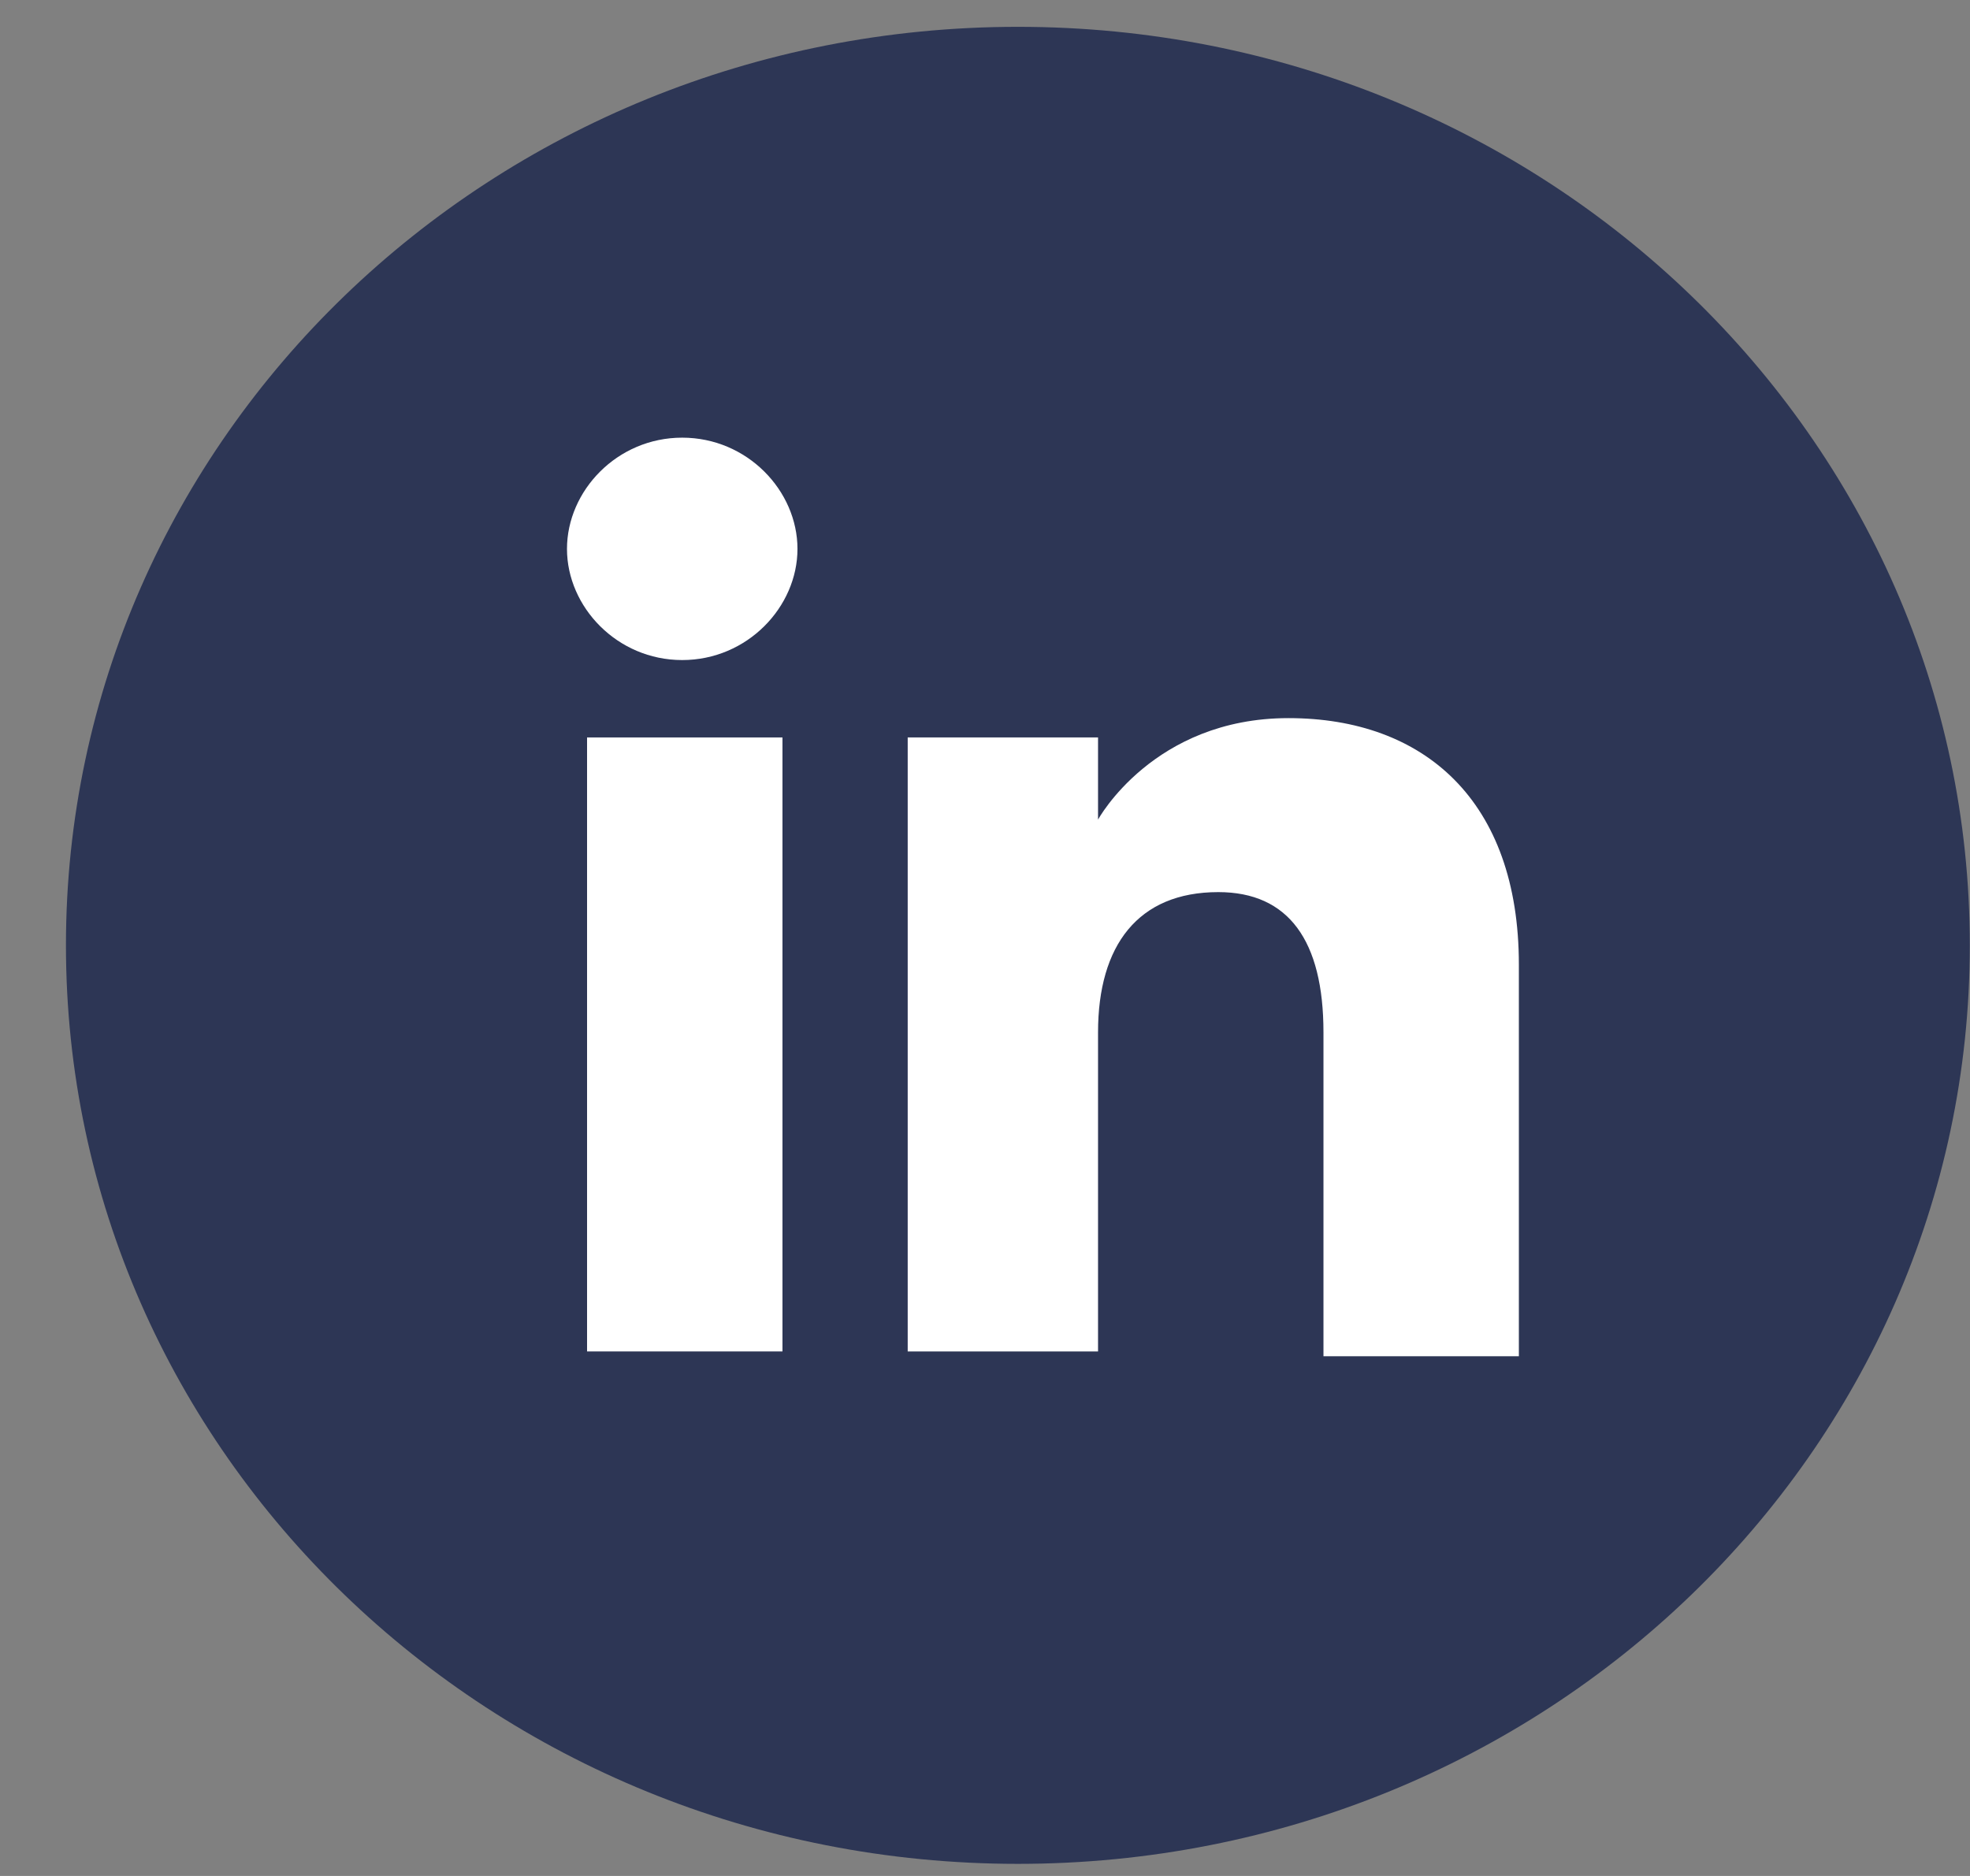
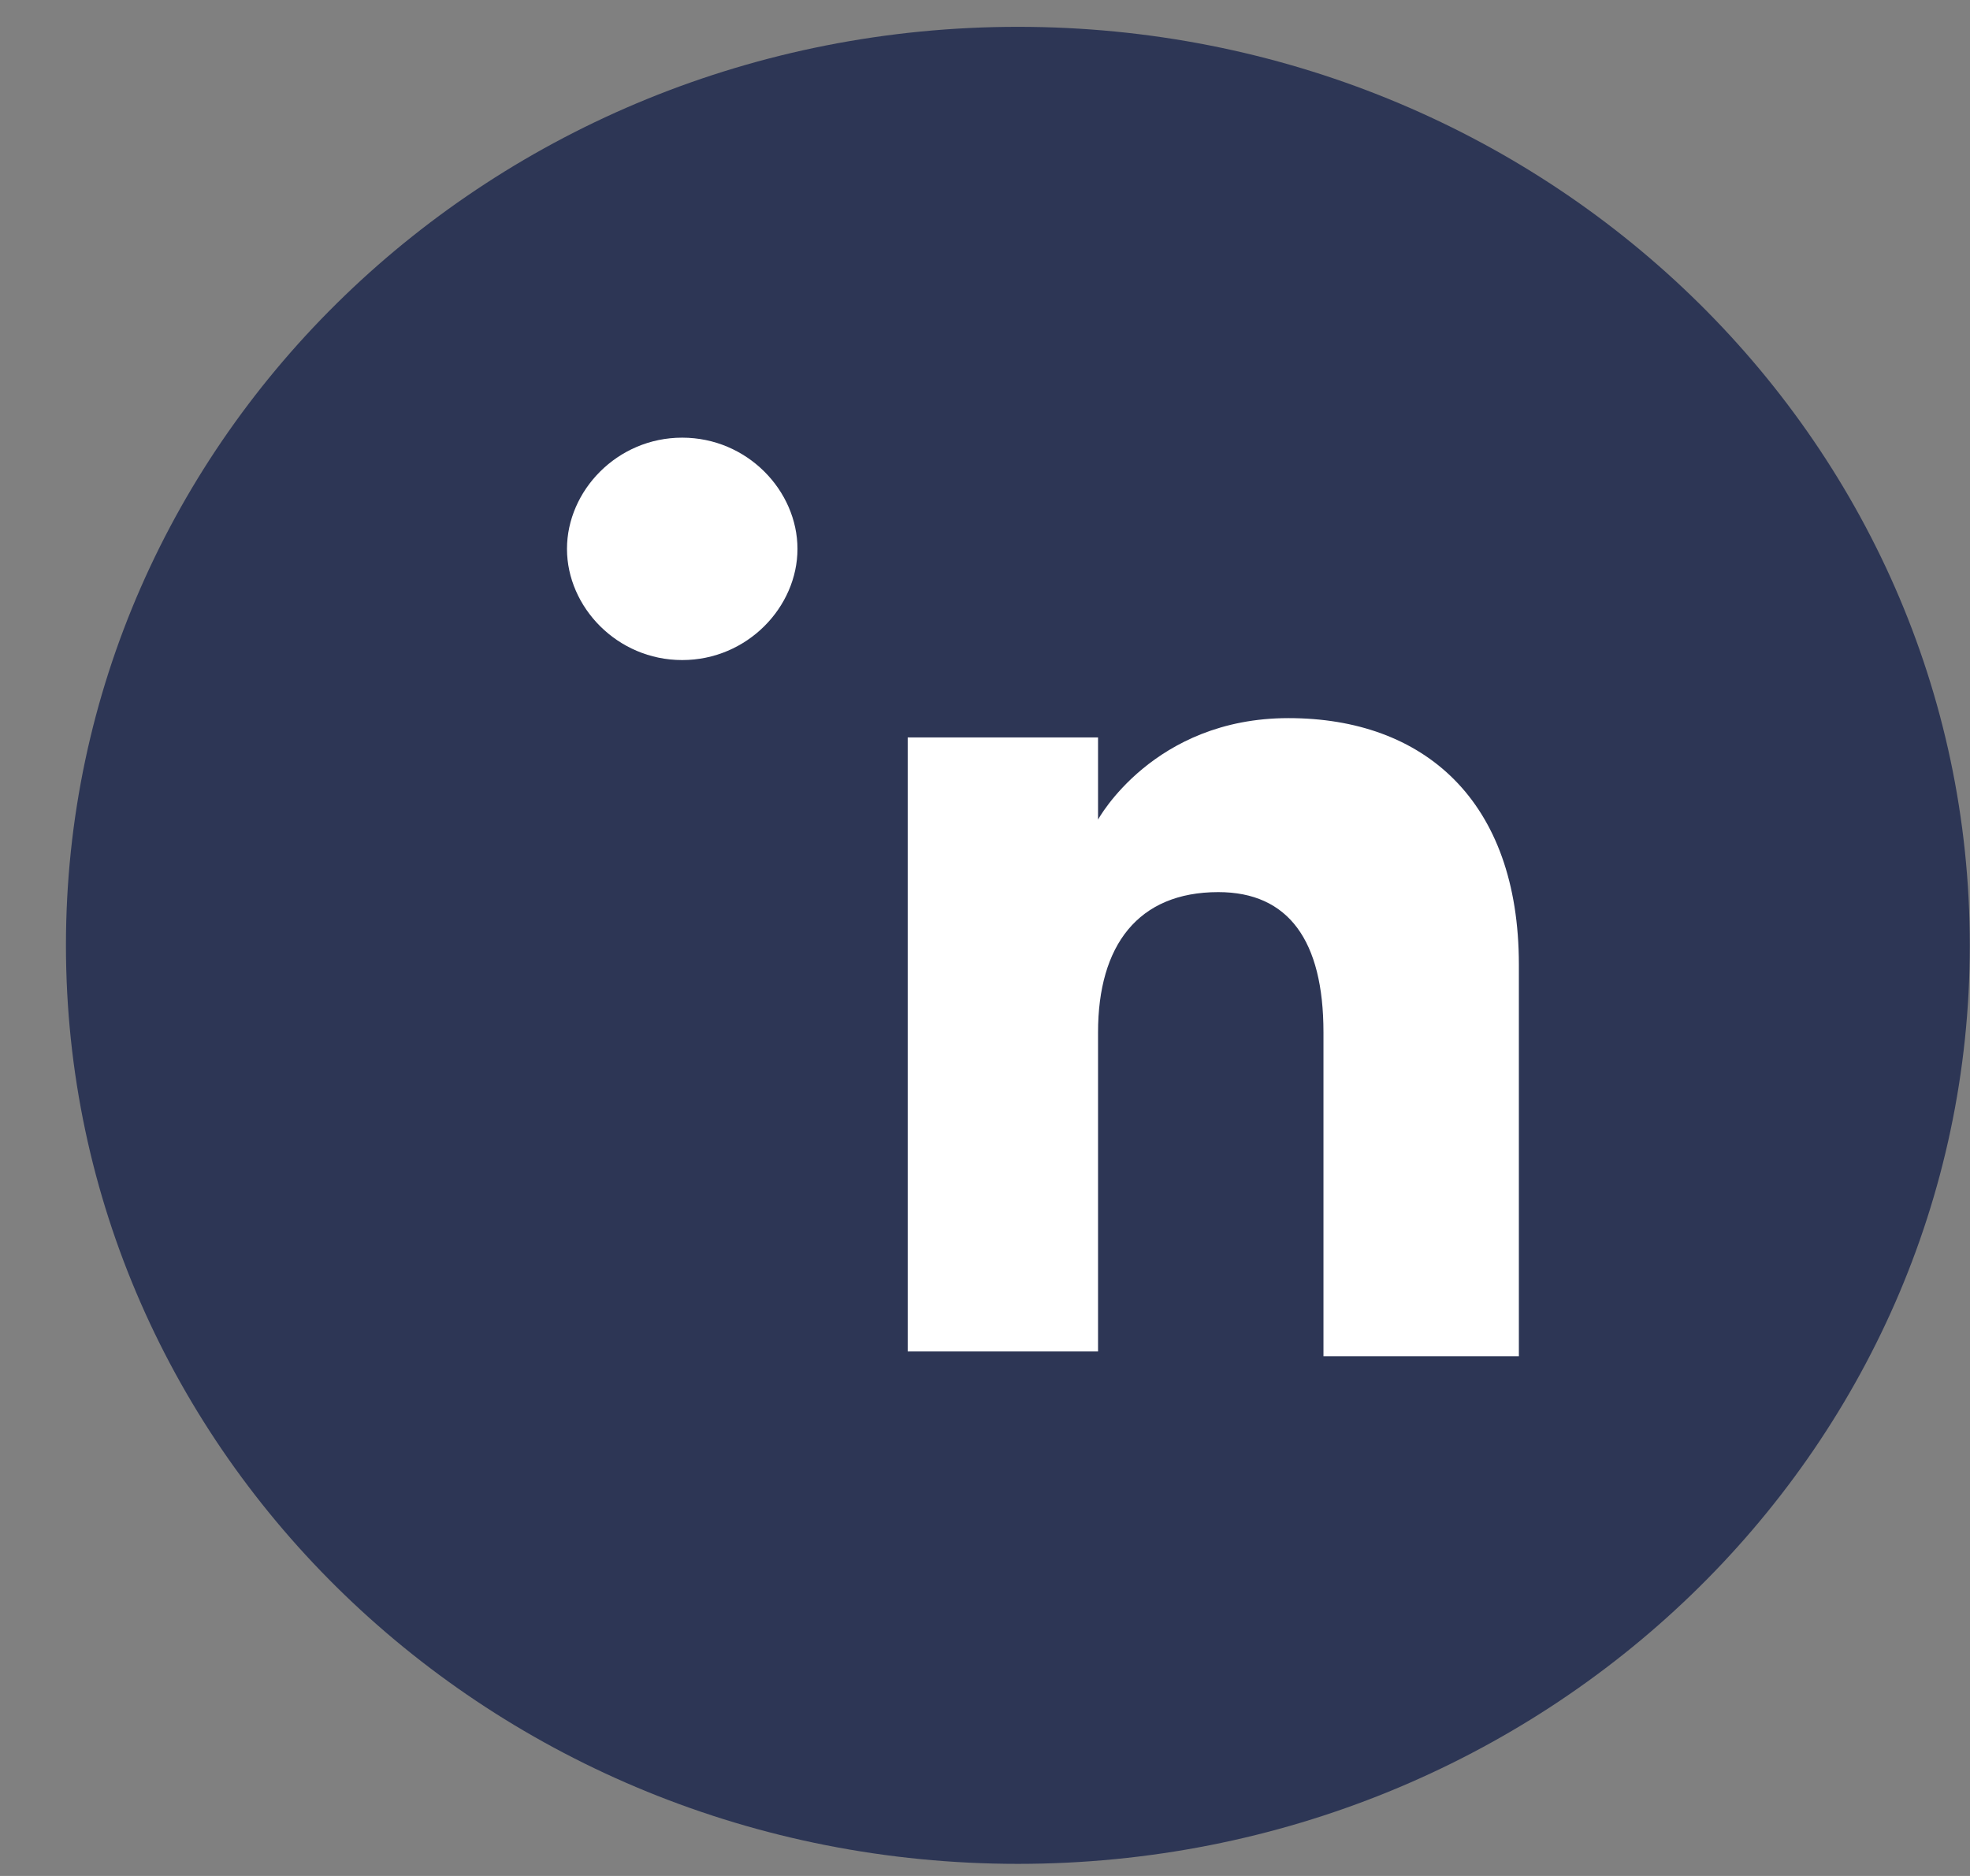
<svg xmlns="http://www.w3.org/2000/svg" width="21" height="20" viewBox="0 0 21 20" fill="none">
  <rect x="0" y="0" width="21" height="20" fill="#808080" stroke="none" />
  <path d="M10.851 19.871C5.243 19.871 0.703 15.49 0.703 10.078C0.703 4.666 5.243 0.286 10.851 0.286C16.459 0.286 20.998 4.666 20.998 10.078C20.998 15.49 16.459 19.871 10.851 19.871Z" fill="#2D3655" />
-   <path d="M8.341 7.862H6.258V14.408H8.341V7.862Z" fill="white" />
  <path d="M7.272 7.037C7.967 7.037 8.501 6.47 8.501 5.852C8.501 5.233 7.967 4.666 7.272 4.666C6.578 4.666 6.044 5.233 6.044 5.852C6.044 6.47 6.578 7.037 7.272 7.037Z" fill="white" />
  <path d="M11.705 11.006C11.705 10.078 12.132 9.511 12.987 9.511C13.735 9.511 14.108 10.027 14.108 11.006C14.108 11.934 14.108 14.459 14.108 14.459H16.191C16.191 14.459 16.191 12.088 16.191 10.284C16.191 8.532 15.177 7.656 13.735 7.656C12.293 7.656 11.705 8.738 11.705 8.738V7.862H9.676V14.408H11.705C11.705 14.459 11.705 11.985 11.705 11.006Z" fill="white" />
</svg>